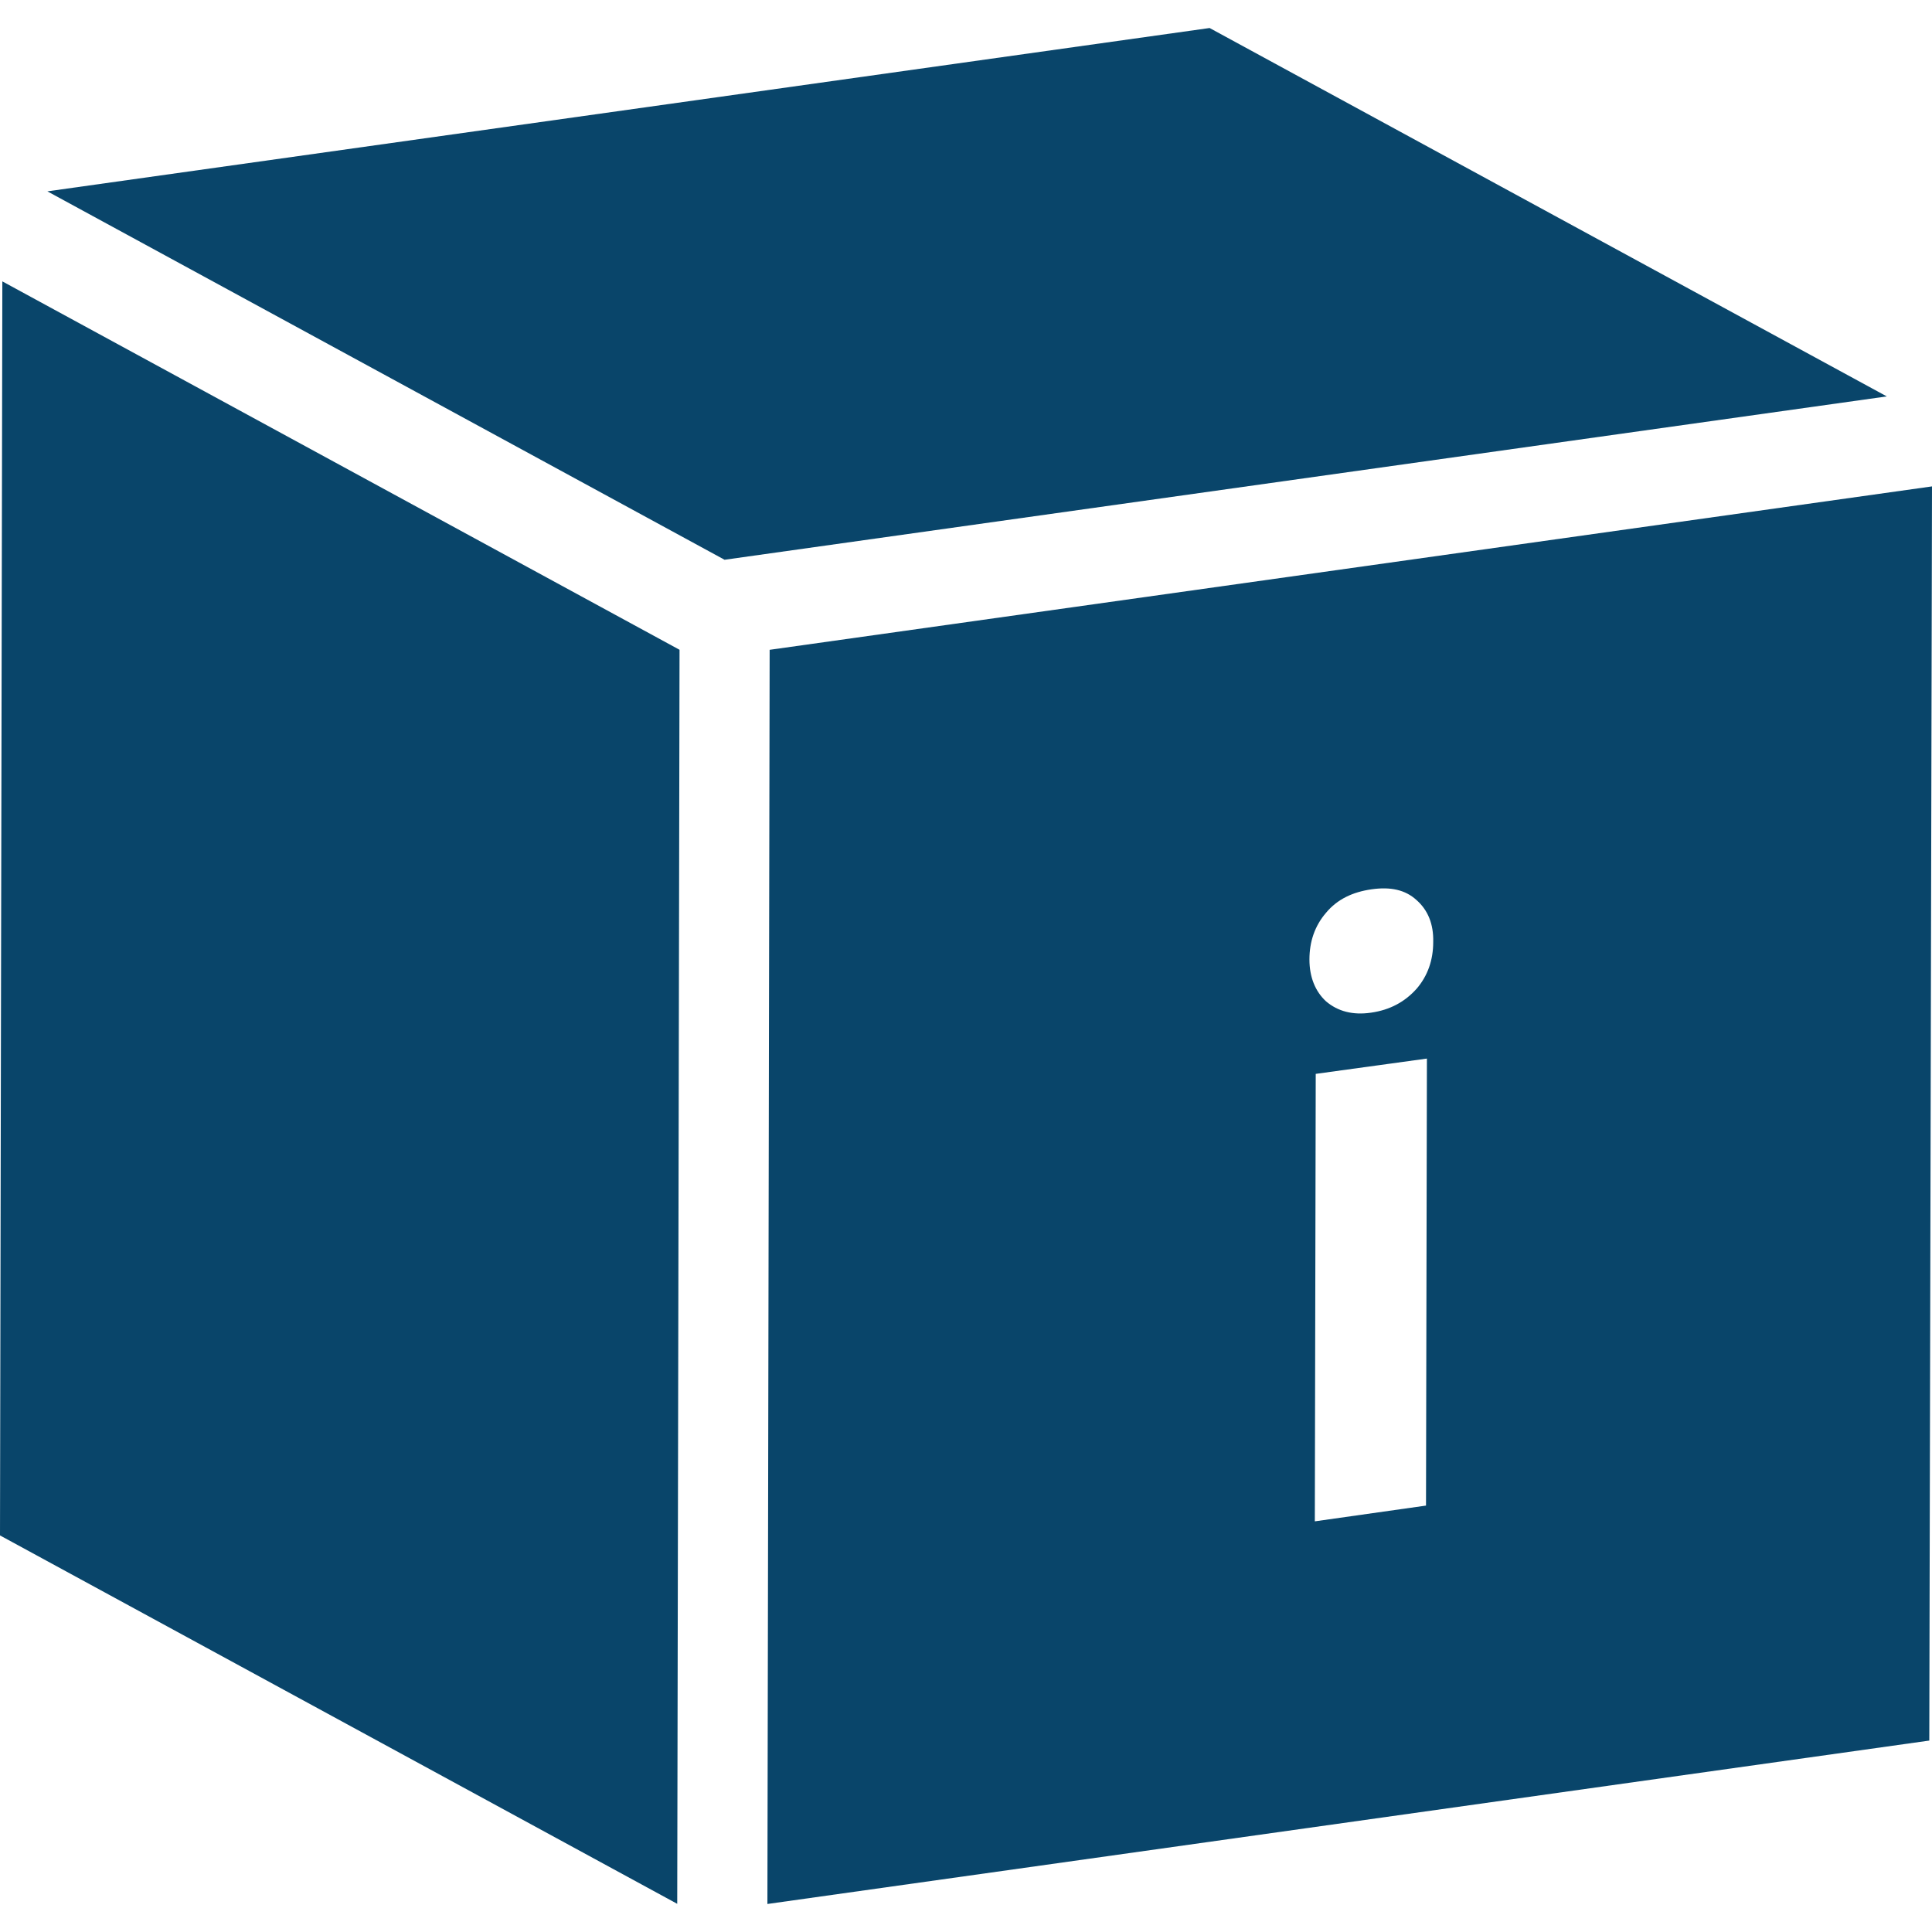
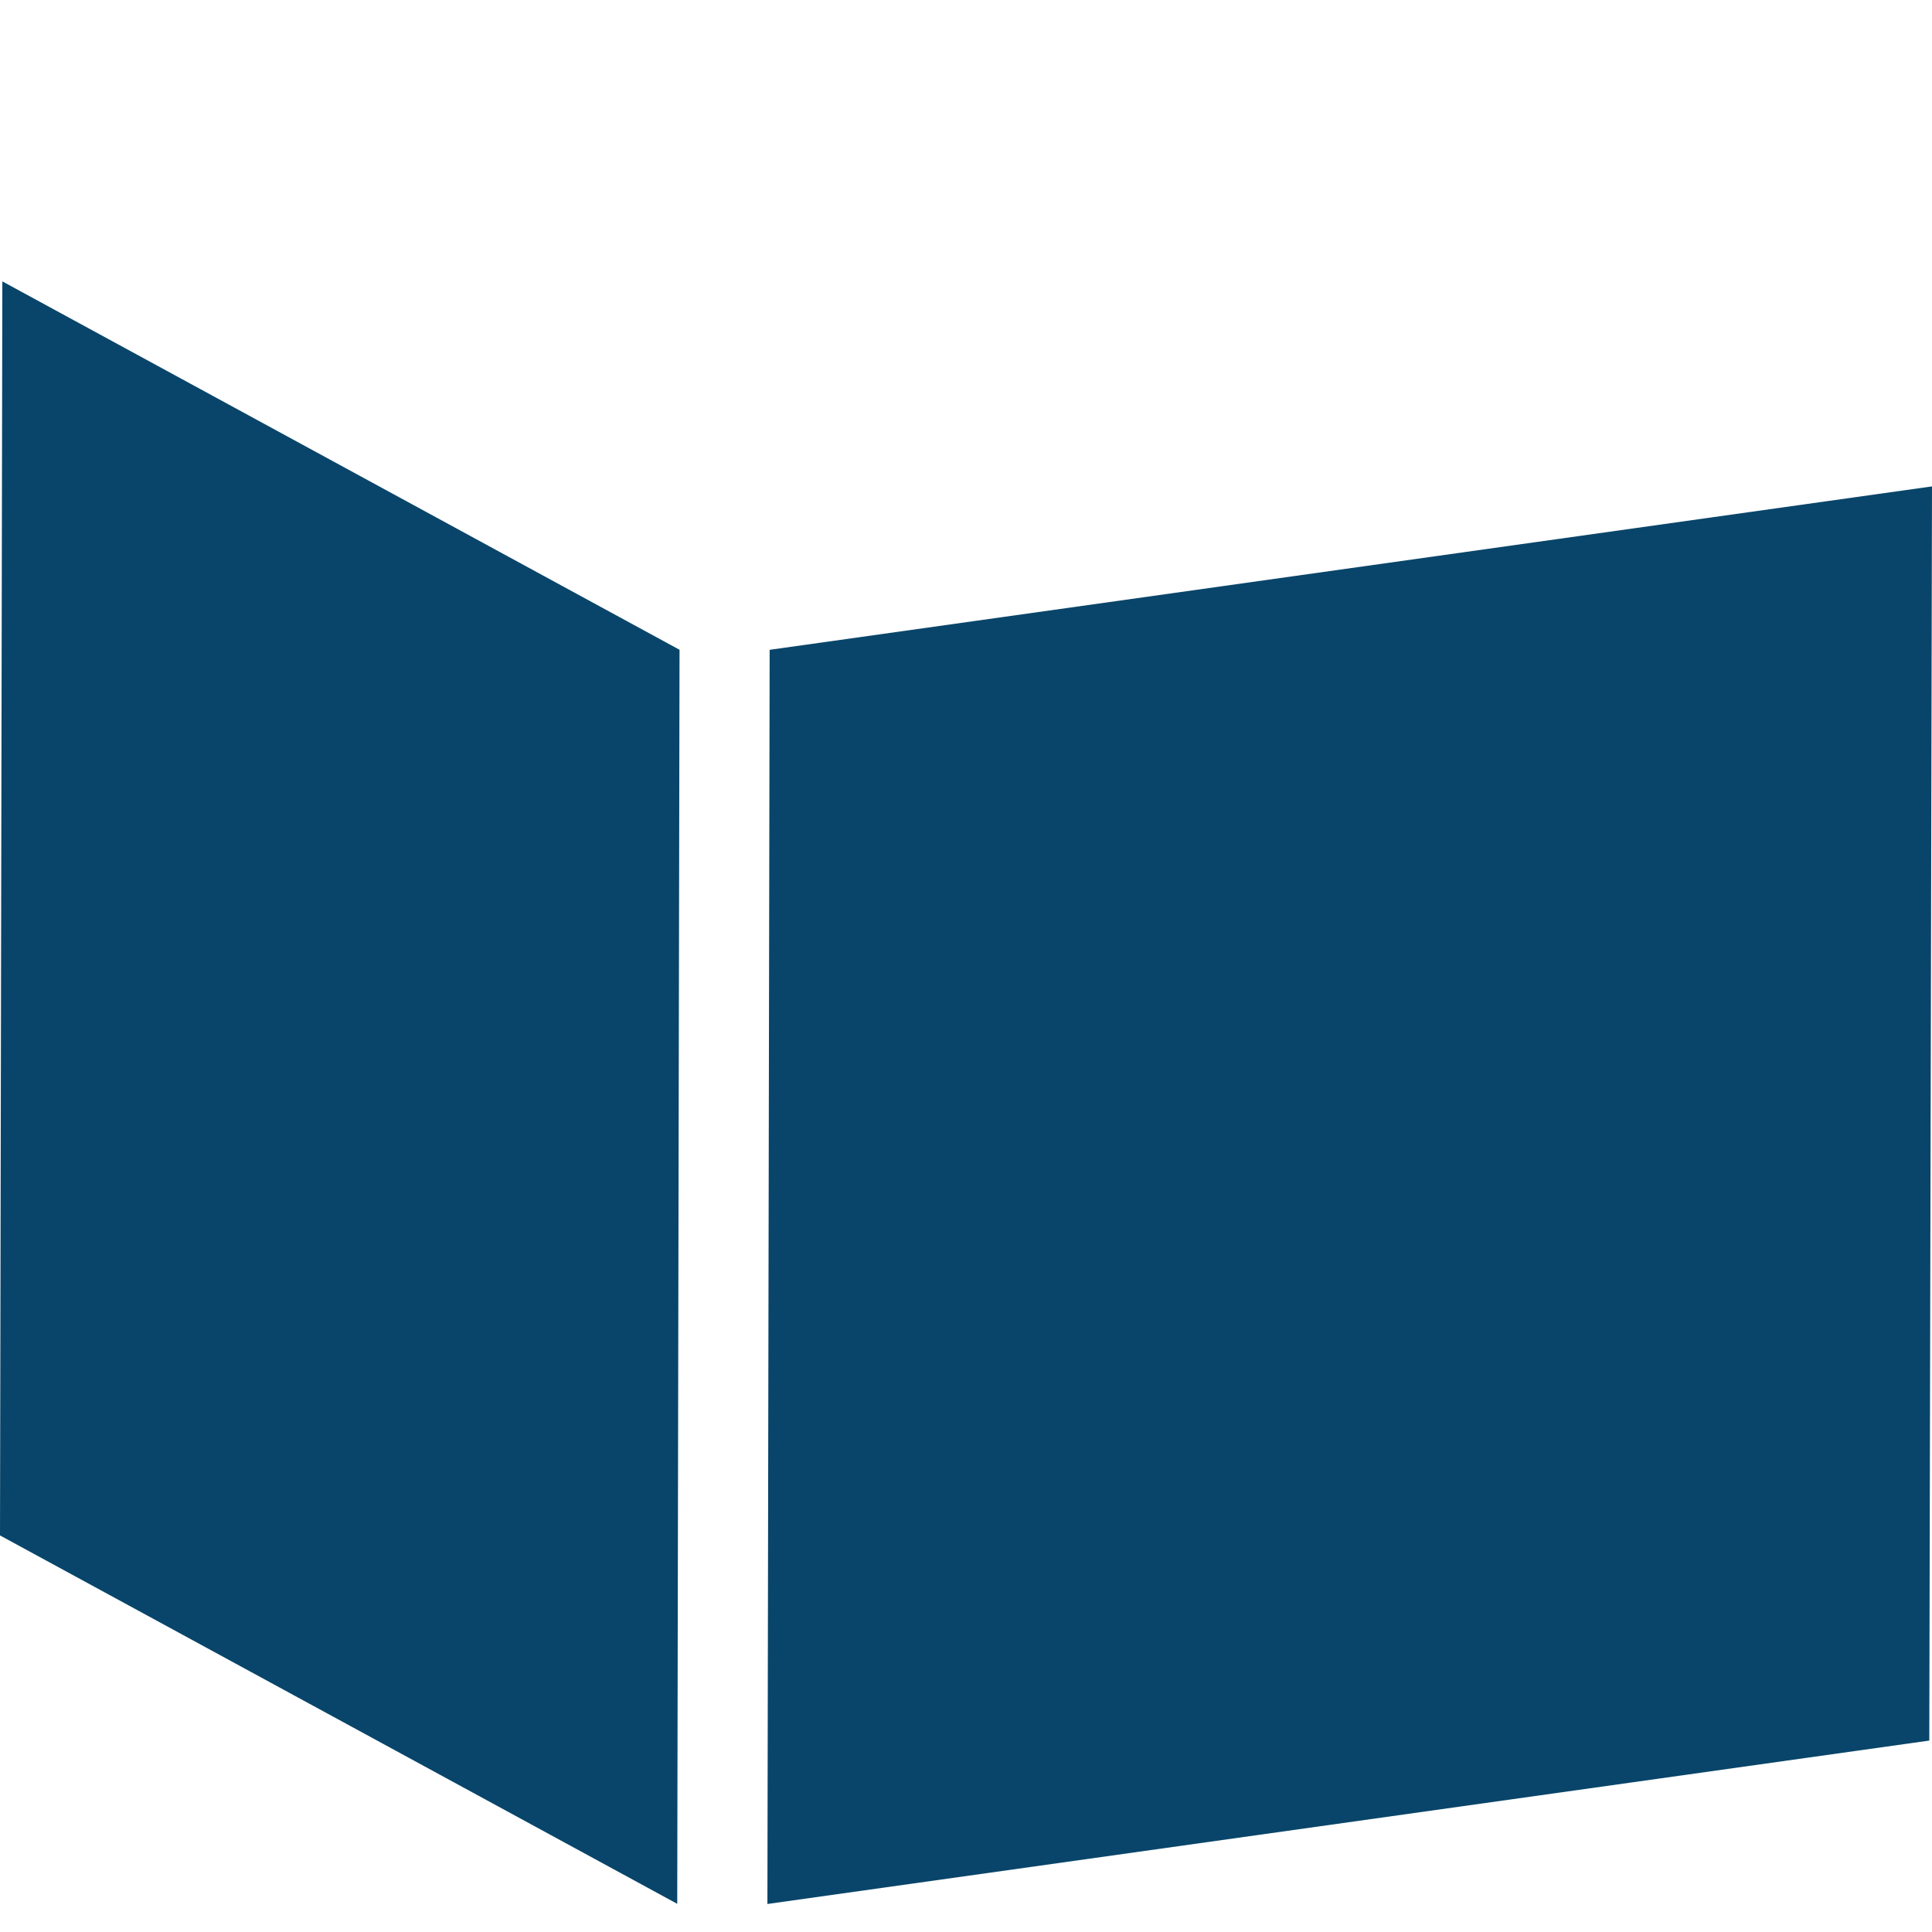
<svg xmlns="http://www.w3.org/2000/svg" width="1200pt" height="1200pt" version="1.1" viewBox="0 0 1200 1200">
  <g fill="#09456a">
    <path d="m420.64 1182.5-420.64-228.82 1.453-778.91 420.62 228.82z" />
-     <path d="m450.04 347.68-420.62-228.83 721.89-101.45 420.62 228.82z" />
-     <path d="m478.04 403.61-1.391 778.99 721.67-101.5 1.68-778.99zm407.68 531.54-69.059 9.781 0.562-277.93 69.059-9.504zm-5.867-320.99c-7.273 8.113-16.5 13.141-28.234 14.82-11.461 1.68-20.688-0.84-27.961-6.996-6.707-6.156-10.344-15.098-10.344-26.004 0-11.184 3.359-20.977 10.344-29.074 6.996-8.387 16.5-12.863 28.234-14.543 11.746-1.68 20.977 0.277 27.961 6.707 6.996 6.156 10.621 14.82 10.344 26.004 0 11.184-3.359 20.973-10.344 29.086z" />
+     <path d="m478.04 403.61-1.391 778.99 721.67-101.5 1.68-778.99m407.68 531.54-69.059 9.781 0.562-277.93 69.059-9.504zm-5.867-320.99c-7.273 8.113-16.5 13.141-28.234 14.82-11.461 1.68-20.688-0.84-27.961-6.996-6.707-6.156-10.344-15.098-10.344-26.004 0-11.184 3.359-20.977 10.344-29.074 6.996-8.387 16.5-12.863 28.234-14.543 11.746-1.68 20.977 0.277 27.961 6.707 6.996 6.156 10.621 14.82 10.344 26.004 0 11.184-3.359 20.973-10.344 29.086z" />
  </g>
</svg>